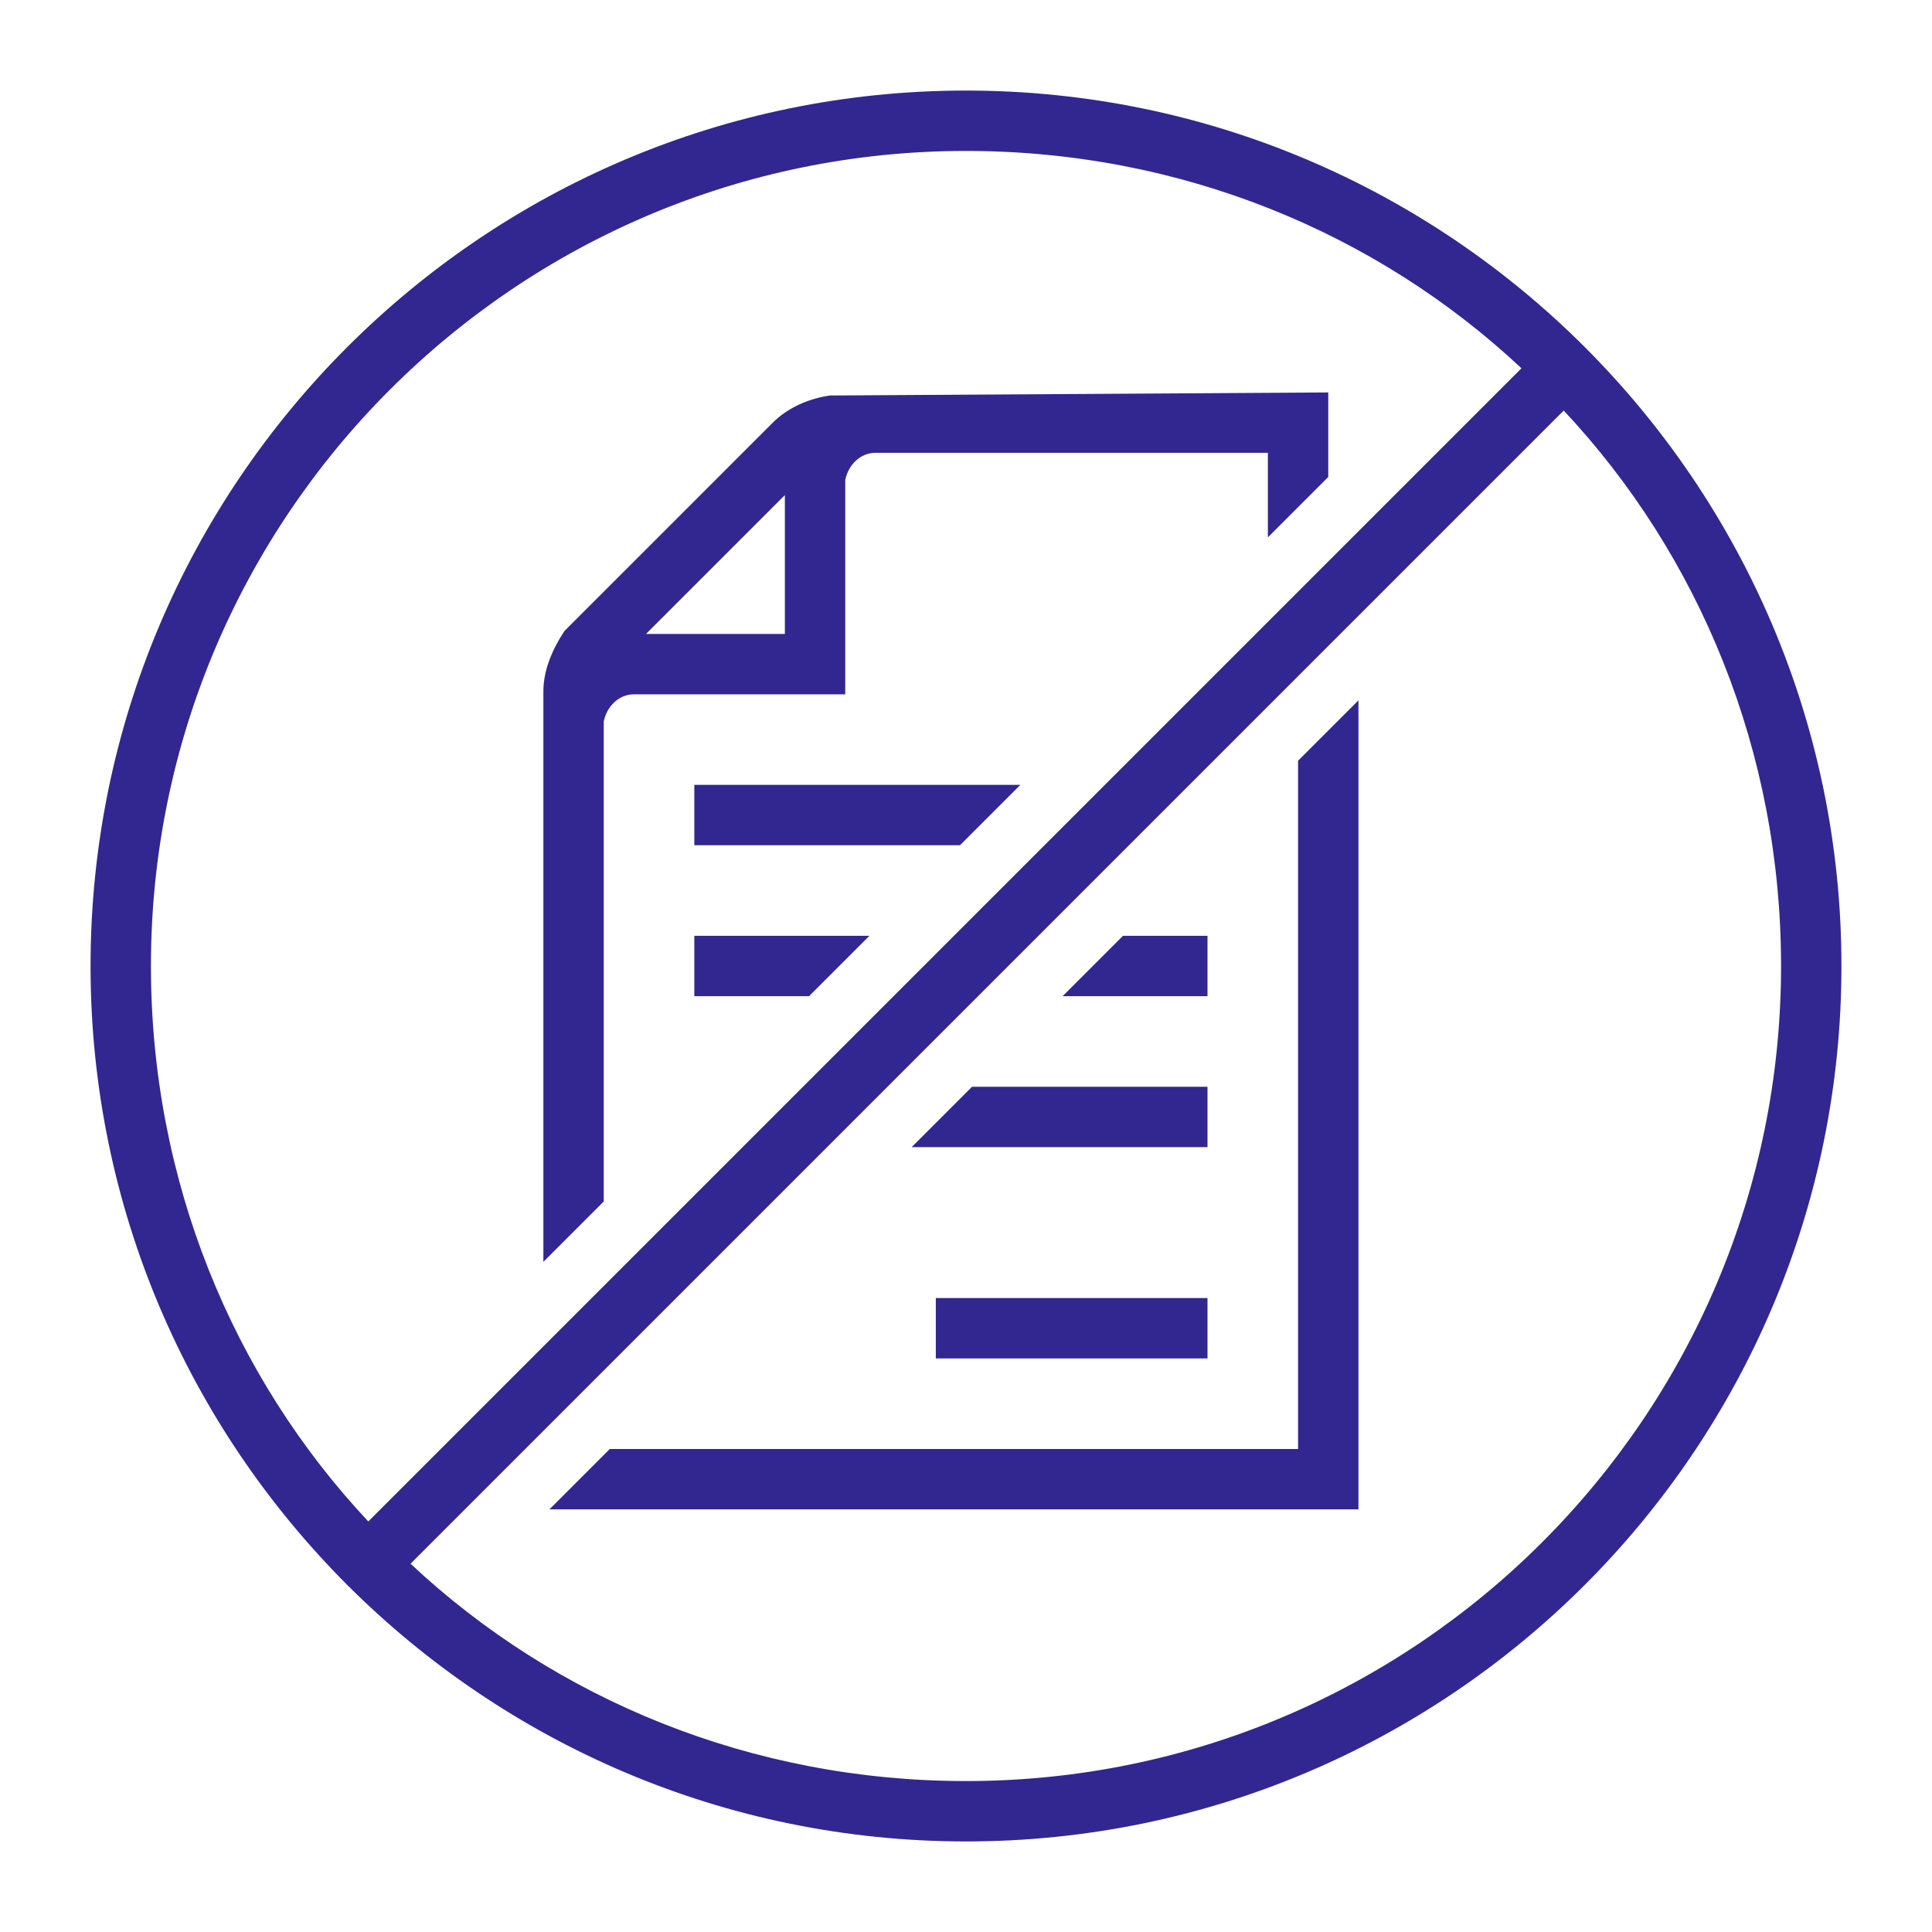
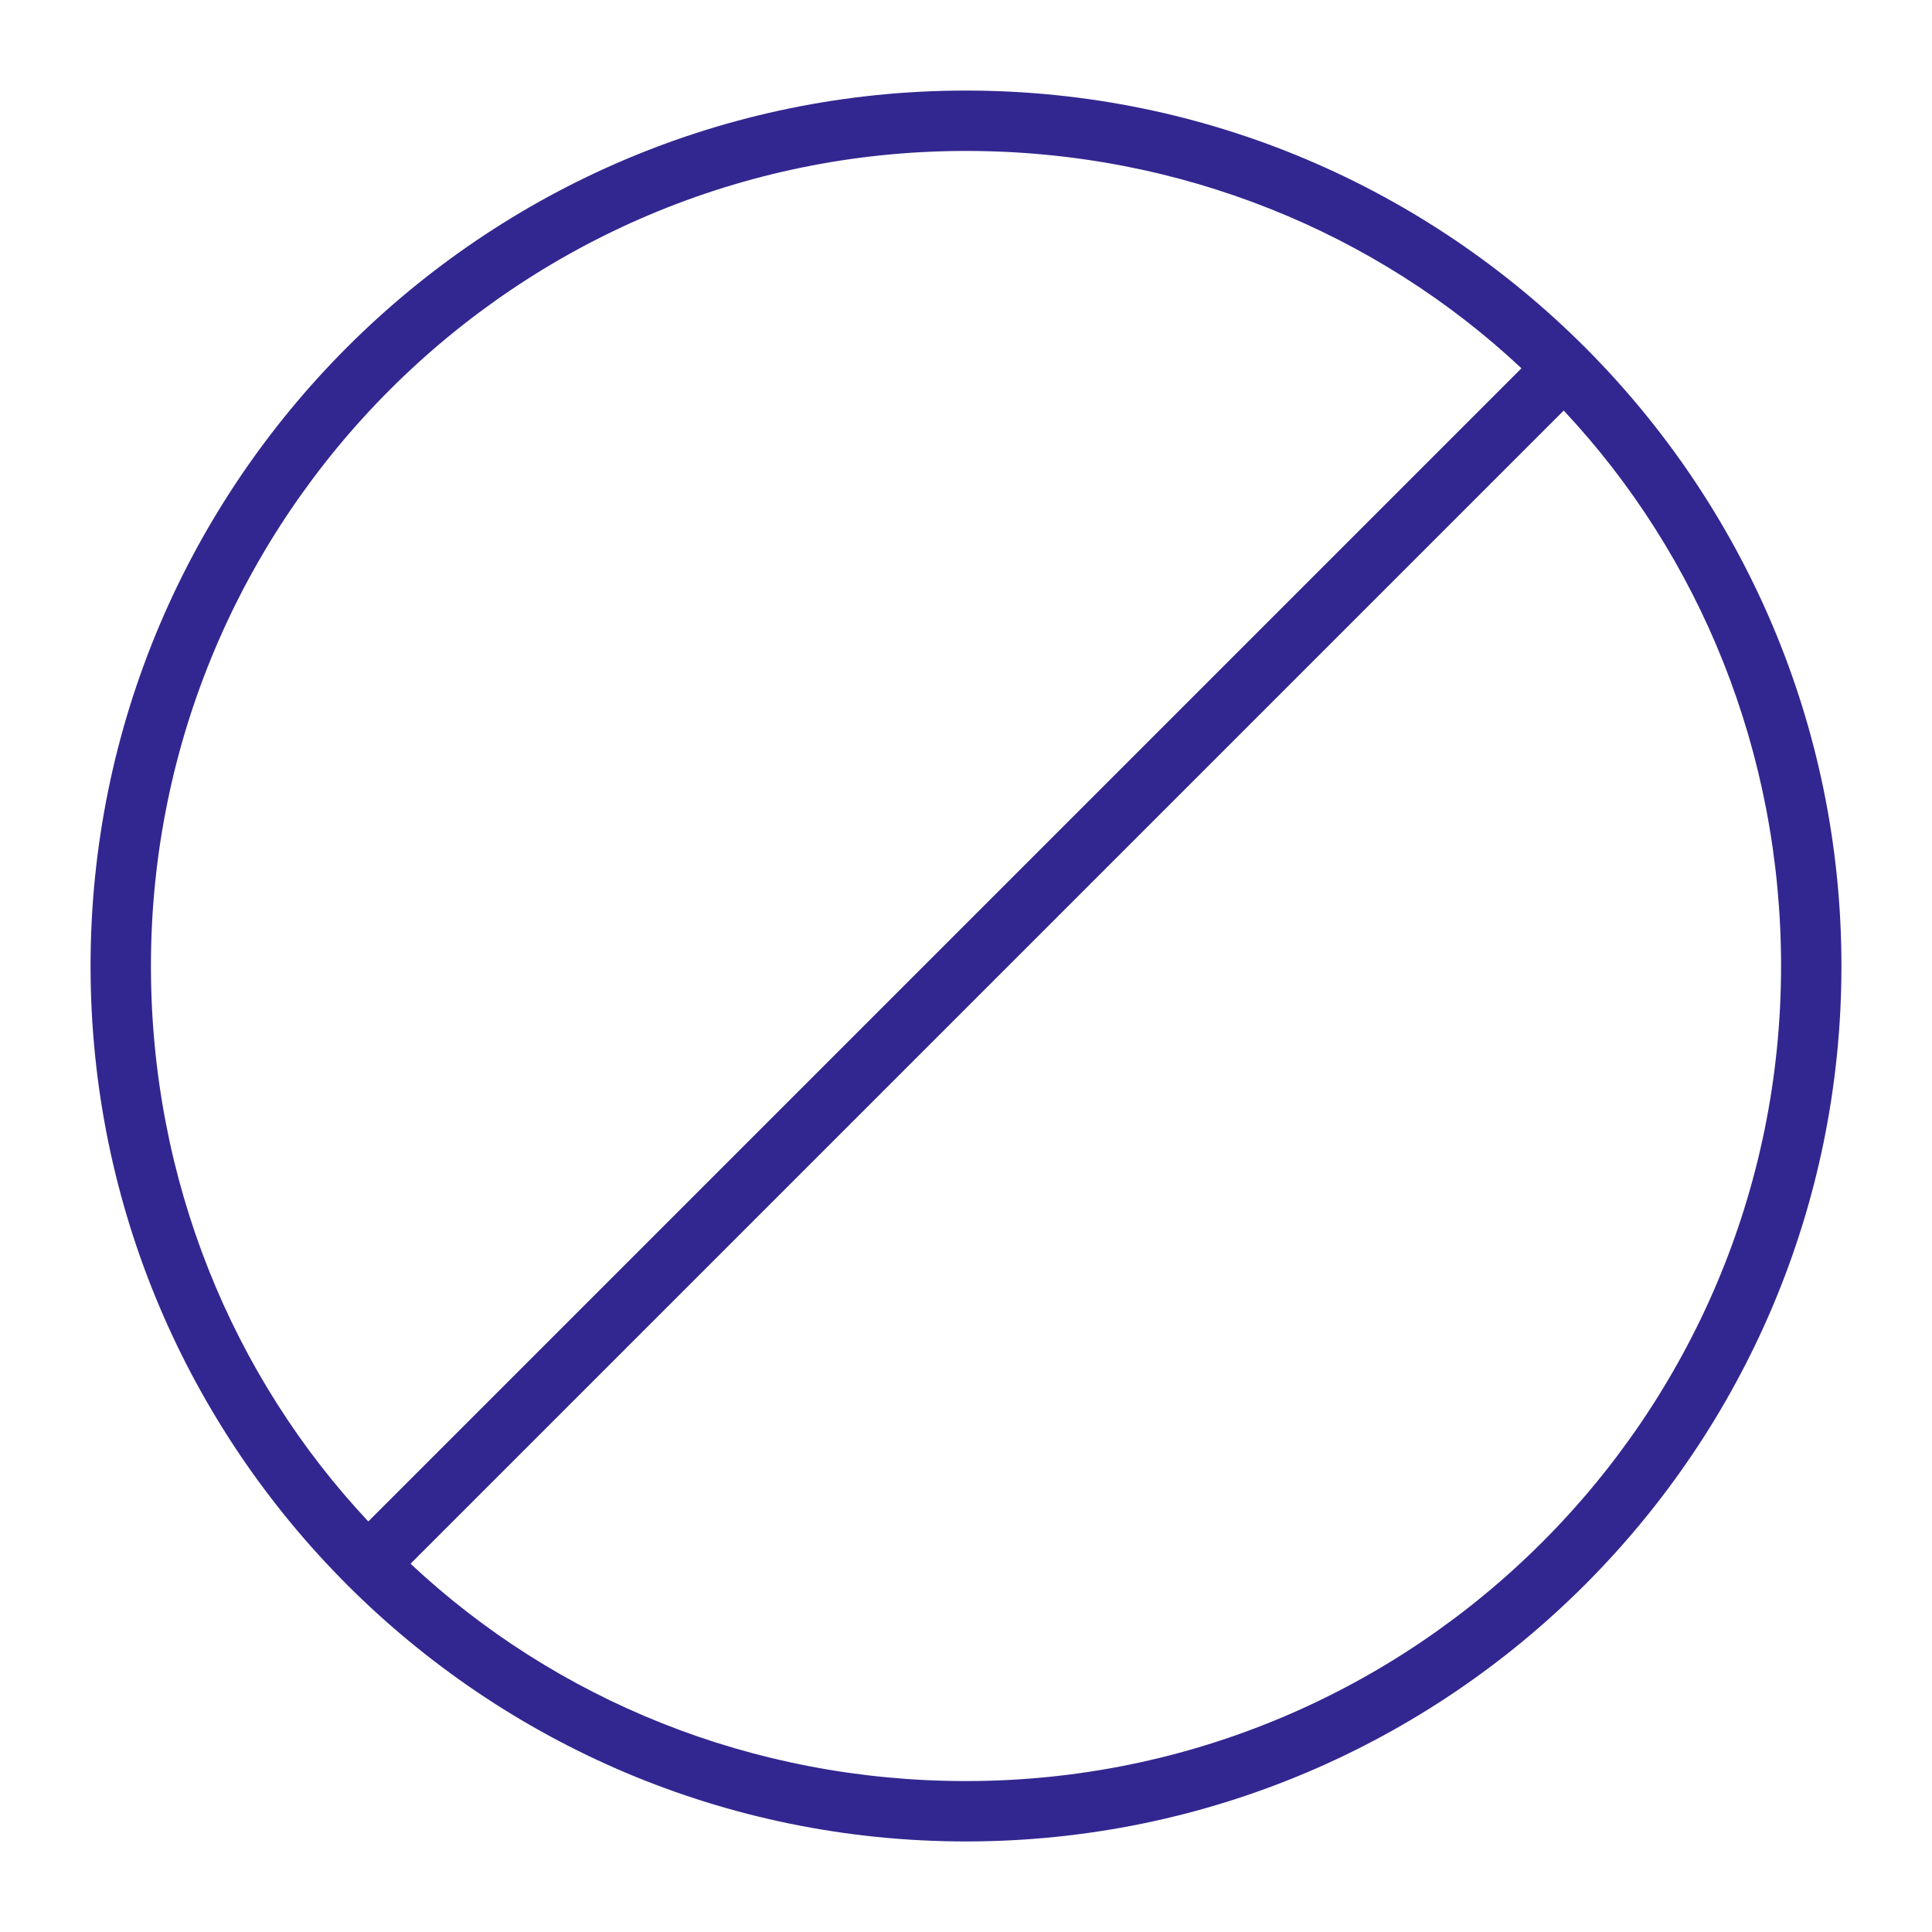
<svg xmlns="http://www.w3.org/2000/svg" version="1.1" id="Layer_1" x="0px" y="0px" viewBox="0 0 64 64" style="enable-background:new 0 0 64 64;" xml:space="preserve">
  <style type="text/css">
	.st0{fill:#322790;}
</style>
  <g id="No-Long-Term-Contracts">
    <g id="Group-21" transform="translate(3, 3)">
-       <path id="Combined-Shape" class="st0" d="M42,20.2V47H15.2l2-2H40V22.2L42,20.2z M37,40v2h-9v-2H37z M41,10v2.8l-2,2V12H26    c-0.5,0-0.9,0.4-1,0.9V13v7h-7c-0.5,0-0.9,0.4-1,0.9V21v15.8l-2,2V19.9c0-0.7,0.3-1.4,0.7-2l0.1-0.1l6.8-6.8    c0.5-0.5,1.2-0.8,1.9-0.9h0.2L41,10L41,10z M37,33v2h-9.8l2-2H37z M25.8,28l-2,2H20v-2H25.8z M37,28v2h-4.8l2-2H37z M30.8,23l-2,2    H20v-2H30.8z M23,13.4L18.4,18H23V13.4z" />
      <path id="Combined-Shape_1_" class="st0" d="M29,0c16,0,29,13,29,29S45,58,29,58S0,45,0,29S13,0,29,0z M48.8,10.6L10.6,48.8    C15.4,53.3,21.9,56,29,56c14.9,0,27-12.1,27-27C56,21.9,53.3,15.4,48.8,10.6z M29,2C14.1,2,2,14.1,2,29c0,7.1,2.7,13.6,7.2,18.4    L47.4,9.2C42.6,4.7,36.1,2,29,2z" />
    </g>
  </g>
</svg>